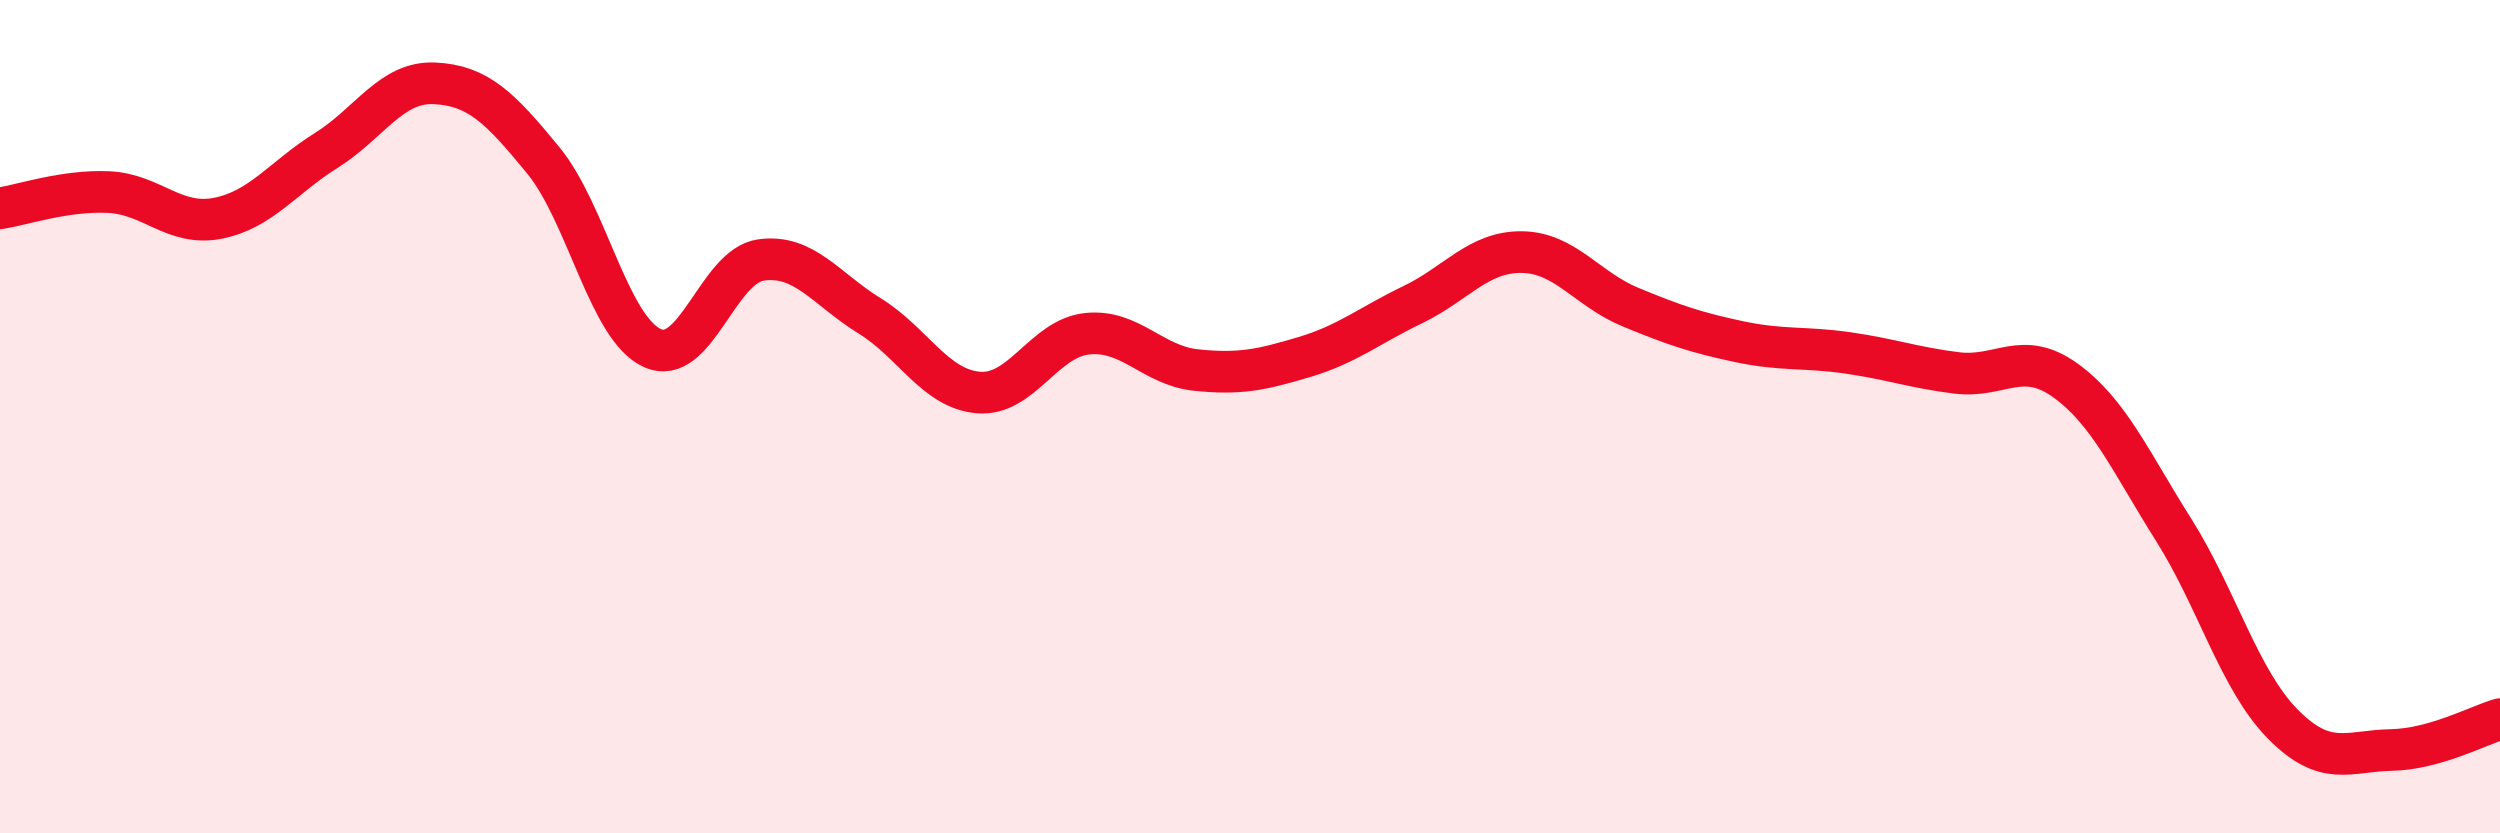
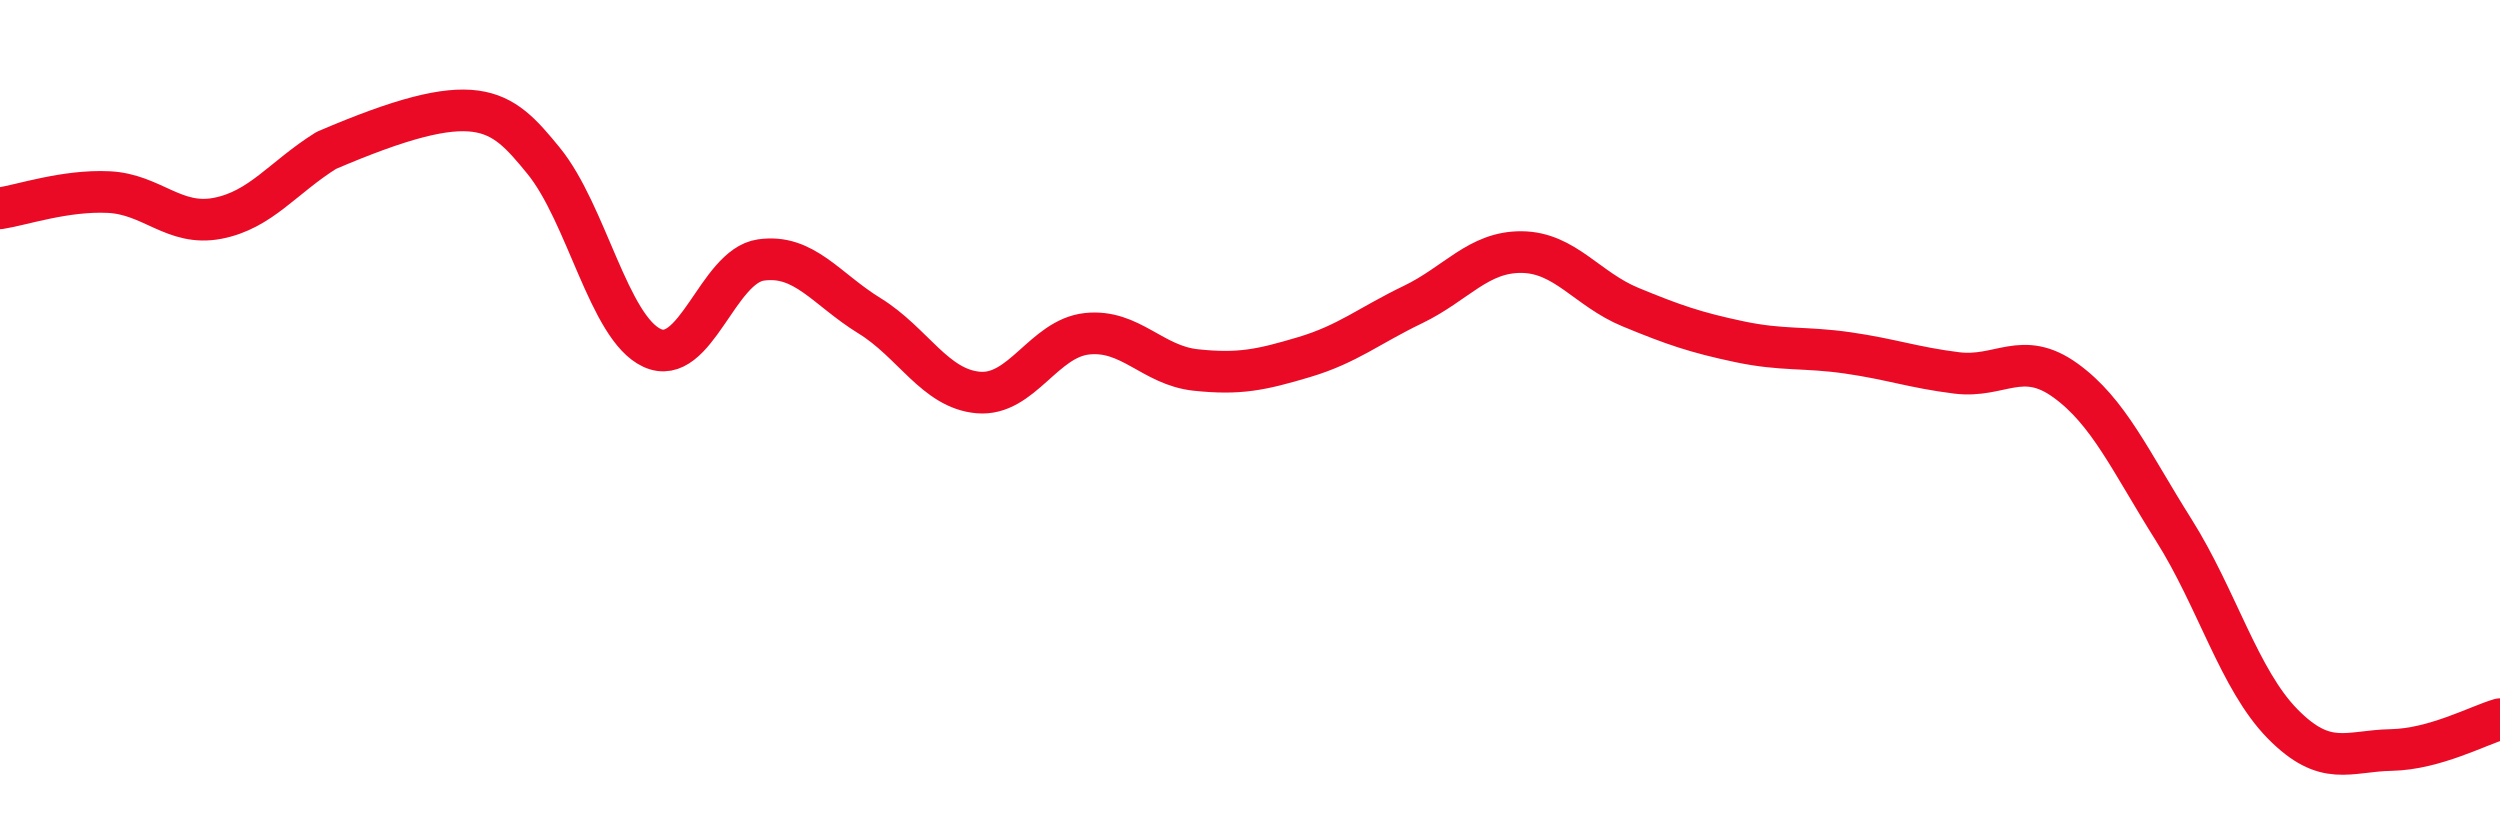
<svg xmlns="http://www.w3.org/2000/svg" width="60" height="20" viewBox="0 0 60 20">
-   <path d="M 0,5 C 0.52,4.92 1.57,4.56 2.61,4.61 C 3.65,4.66 4.18,5.44 5.22,5.24 C 6.26,5.04 6.79,4.26 7.83,3.61 C 8.87,2.96 9.39,1.95 10.43,2 C 11.47,2.05 12,2.58 13.04,3.85 C 14.08,5.12 14.61,7.87 15.65,8.35 C 16.69,8.83 17.22,6.39 18.26,6.24 C 19.3,6.09 19.83,6.94 20.87,7.58 C 21.91,8.22 22.44,9.33 23.48,9.42 C 24.52,9.51 25.05,8.12 26.09,8.01 C 27.13,7.9 27.66,8.77 28.7,8.88 C 29.74,8.99 30.26,8.88 31.3,8.57 C 32.34,8.26 32.87,7.81 33.91,7.31 C 34.95,6.81 35.48,6.04 36.52,6.05 C 37.56,6.06 38.09,6.94 39.13,7.37 C 40.17,7.8 40.7,7.98 41.74,8.2 C 42.78,8.42 43.31,8.32 44.35,8.47 C 45.39,8.62 45.92,8.82 46.96,8.95 C 48,9.08 48.53,8.38 49.57,9.13 C 50.61,9.88 51.13,11.07 52.17,12.72 C 53.21,14.37 53.74,16.31 54.78,17.37 C 55.82,18.43 56.35,18.02 57.39,18 C 58.43,17.98 59.48,17.41 60,17.26L60 20L0 20Z" fill="#EB0A25" opacity="0.1" stroke-linecap="round" stroke-linejoin="round" />
-   <path d="M 0,5 C 0.52,4.92 1.57,4.56 2.61,4.61 C 3.65,4.66 4.18,5.44 5.22,5.24 C 6.26,5.04 6.79,4.26 7.83,3.61 C 8.87,2.96 9.39,1.95 10.43,2 C 11.47,2.05 12,2.58 13.04,3.85 C 14.08,5.12 14.61,7.87 15.65,8.35 C 16.69,8.83 17.22,6.39 18.26,6.24 C 19.3,6.09 19.83,6.94 20.87,7.58 C 21.91,8.22 22.44,9.33 23.48,9.42 C 24.52,9.51 25.05,8.12 26.09,8.01 C 27.13,7.9 27.66,8.77 28.7,8.88 C 29.74,8.99 30.26,8.88 31.3,8.57 C 32.34,8.26 32.87,7.81 33.91,7.31 C 34.95,6.81 35.48,6.04 36.52,6.05 C 37.56,6.06 38.09,6.94 39.13,7.37 C 40.17,7.8 40.7,7.98 41.74,8.2 C 42.78,8.42 43.31,8.32 44.35,8.47 C 45.39,8.62 45.92,8.82 46.96,8.95 C 48,9.08 48.53,8.38 49.57,9.13 C 50.61,9.88 51.13,11.07 52.17,12.72 C 53.21,14.37 53.74,16.31 54.78,17.37 C 55.82,18.43 56.35,18.02 57.39,18 C 58.43,17.98 59.48,17.41 60,17.26" stroke="#EB0A25" stroke-width="1" fill="none" stroke-linecap="round" stroke-linejoin="round" />
+   <path d="M 0,5 C 0.52,4.92 1.57,4.56 2.61,4.61 C 3.65,4.66 4.18,5.44 5.22,5.24 C 6.26,5.04 6.79,4.26 7.83,3.61 C 11.47,2.05 12,2.58 13.04,3.85 C 14.08,5.12 14.61,7.87 15.65,8.35 C 16.69,8.83 17.22,6.39 18.26,6.24 C 19.3,6.09 19.83,6.94 20.87,7.58 C 21.91,8.22 22.44,9.33 23.48,9.42 C 24.52,9.51 25.05,8.12 26.09,8.01 C 27.13,7.9 27.66,8.77 28.7,8.88 C 29.74,8.99 30.26,8.88 31.3,8.57 C 32.34,8.26 32.87,7.81 33.91,7.31 C 34.95,6.81 35.48,6.04 36.52,6.05 C 37.56,6.06 38.09,6.94 39.13,7.37 C 40.17,7.8 40.7,7.98 41.74,8.2 C 42.78,8.42 43.31,8.32 44.35,8.47 C 45.39,8.62 45.92,8.82 46.96,8.95 C 48,9.08 48.53,8.38 49.57,9.13 C 50.61,9.88 51.13,11.07 52.17,12.72 C 53.21,14.37 53.74,16.31 54.78,17.37 C 55.82,18.43 56.35,18.02 57.39,18 C 58.43,17.98 59.48,17.41 60,17.26" stroke="#EB0A25" stroke-width="1" fill="none" stroke-linecap="round" stroke-linejoin="round" />
</svg>